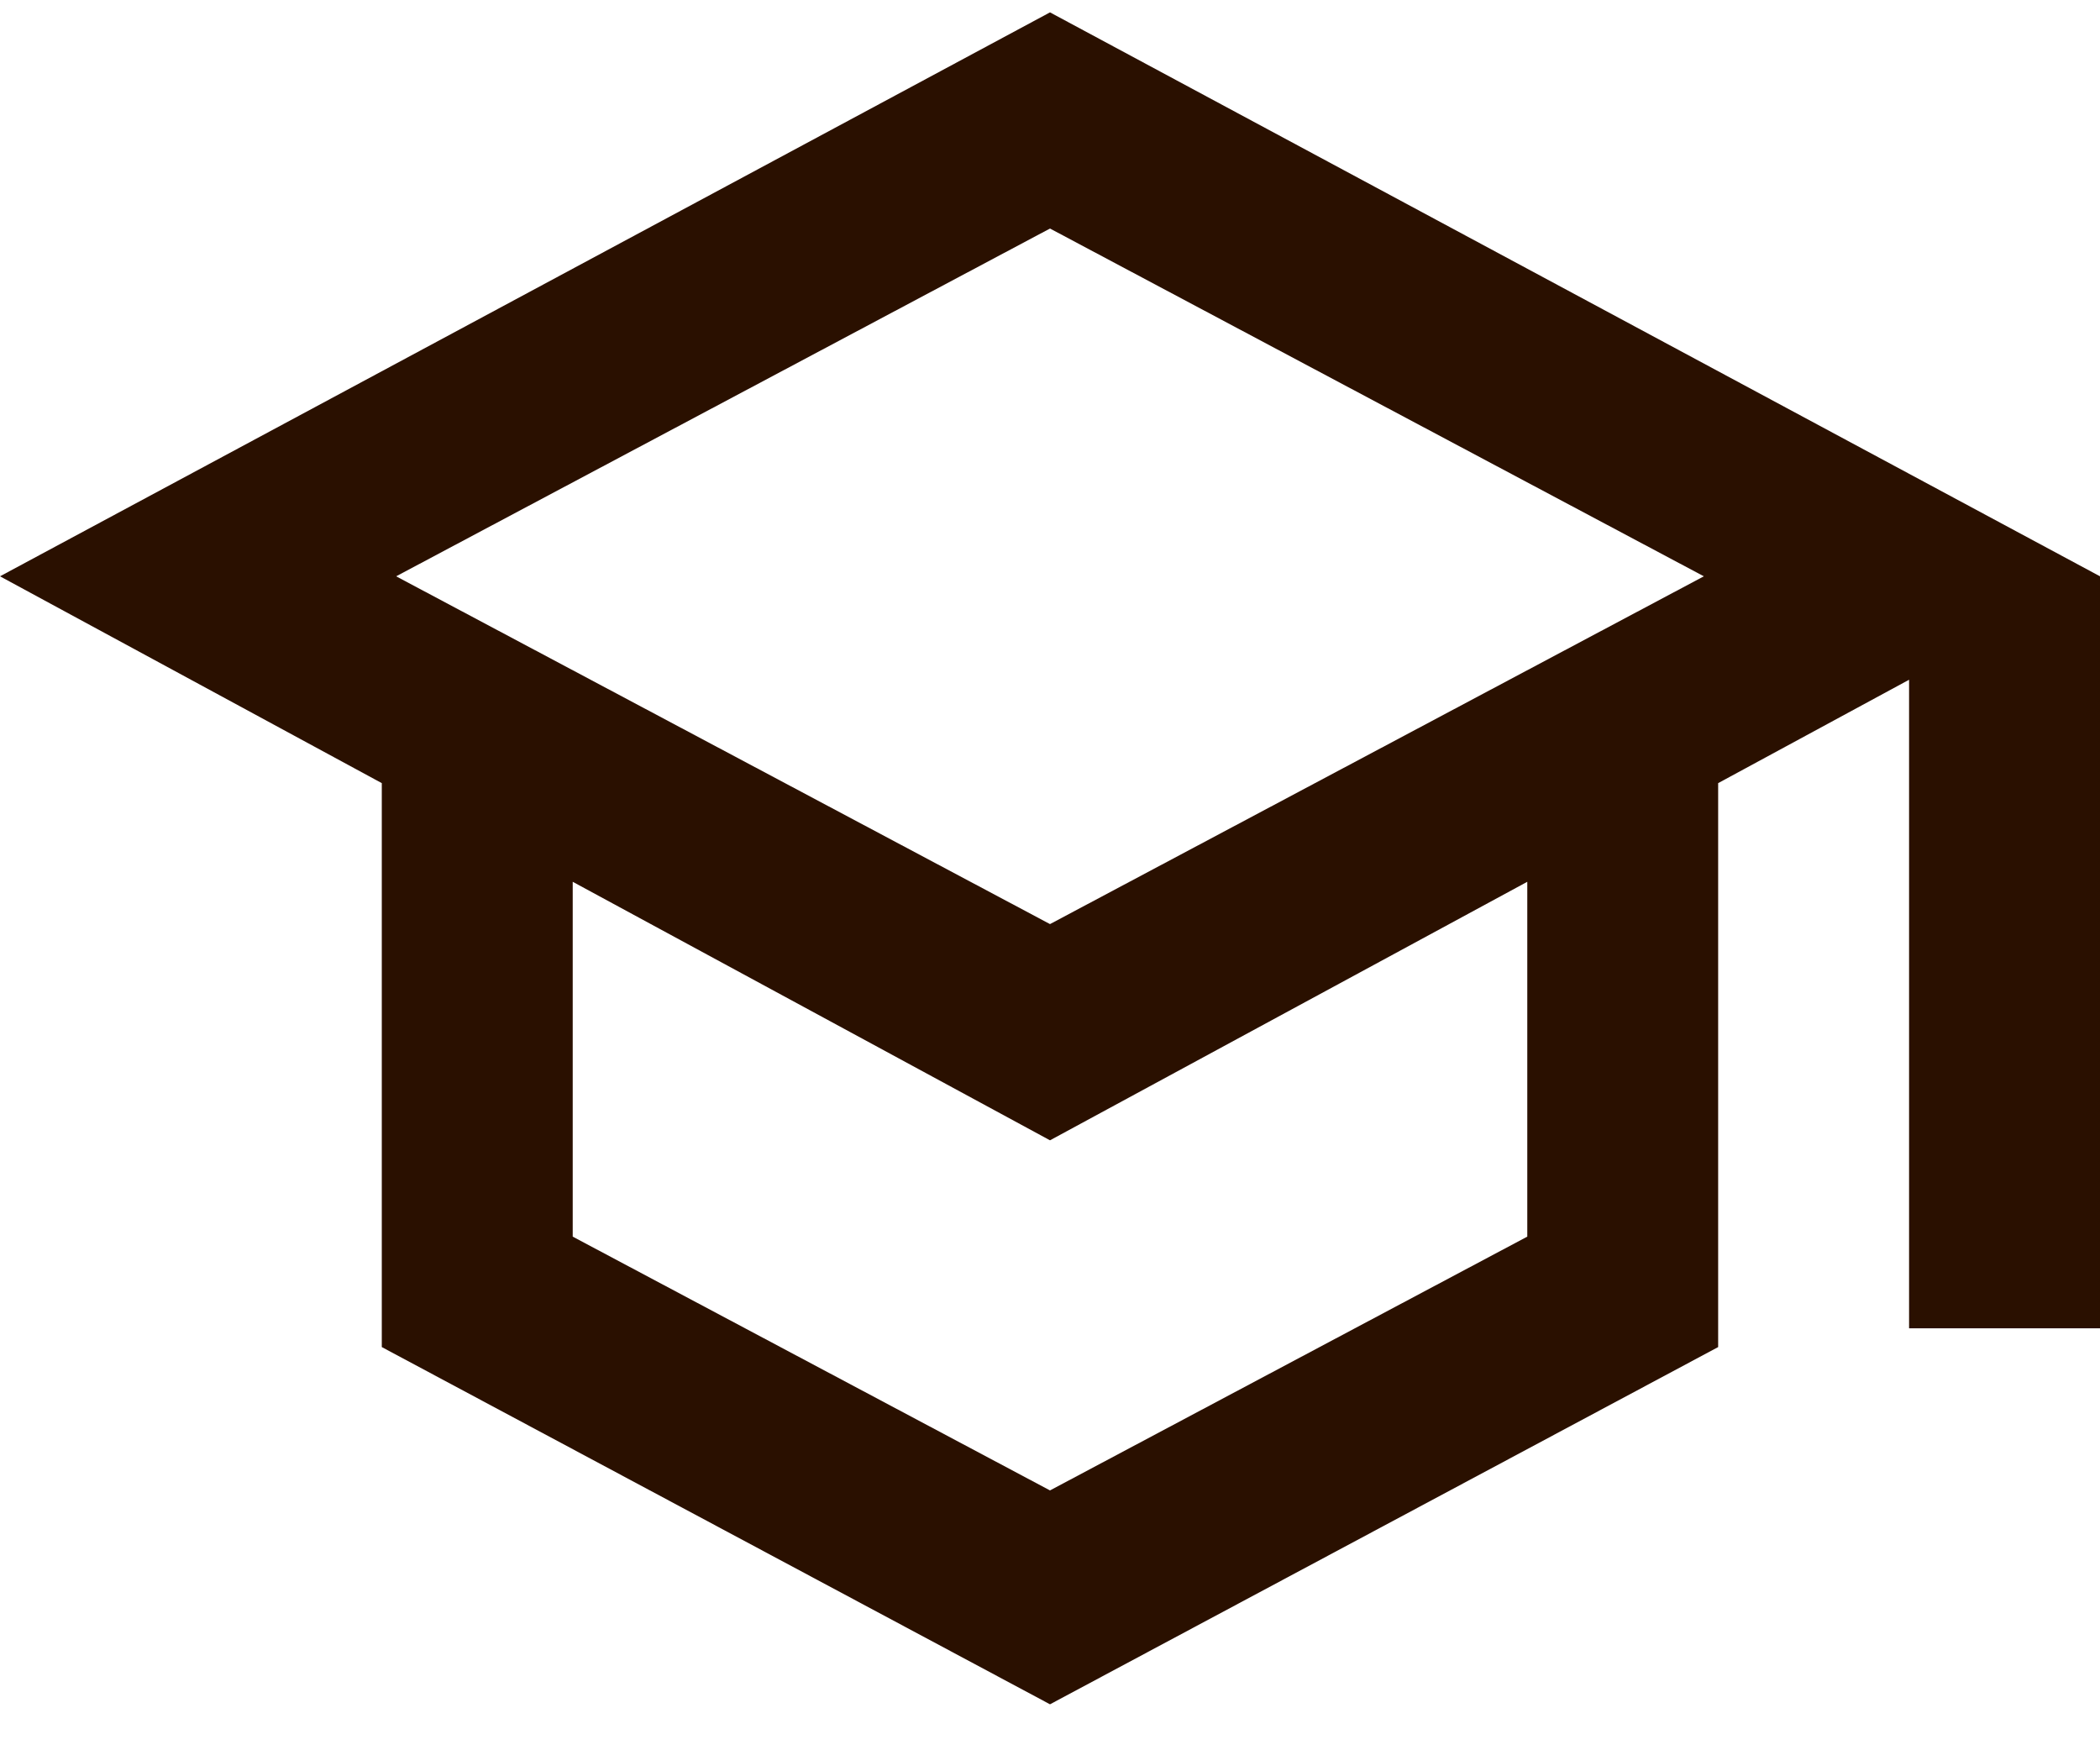
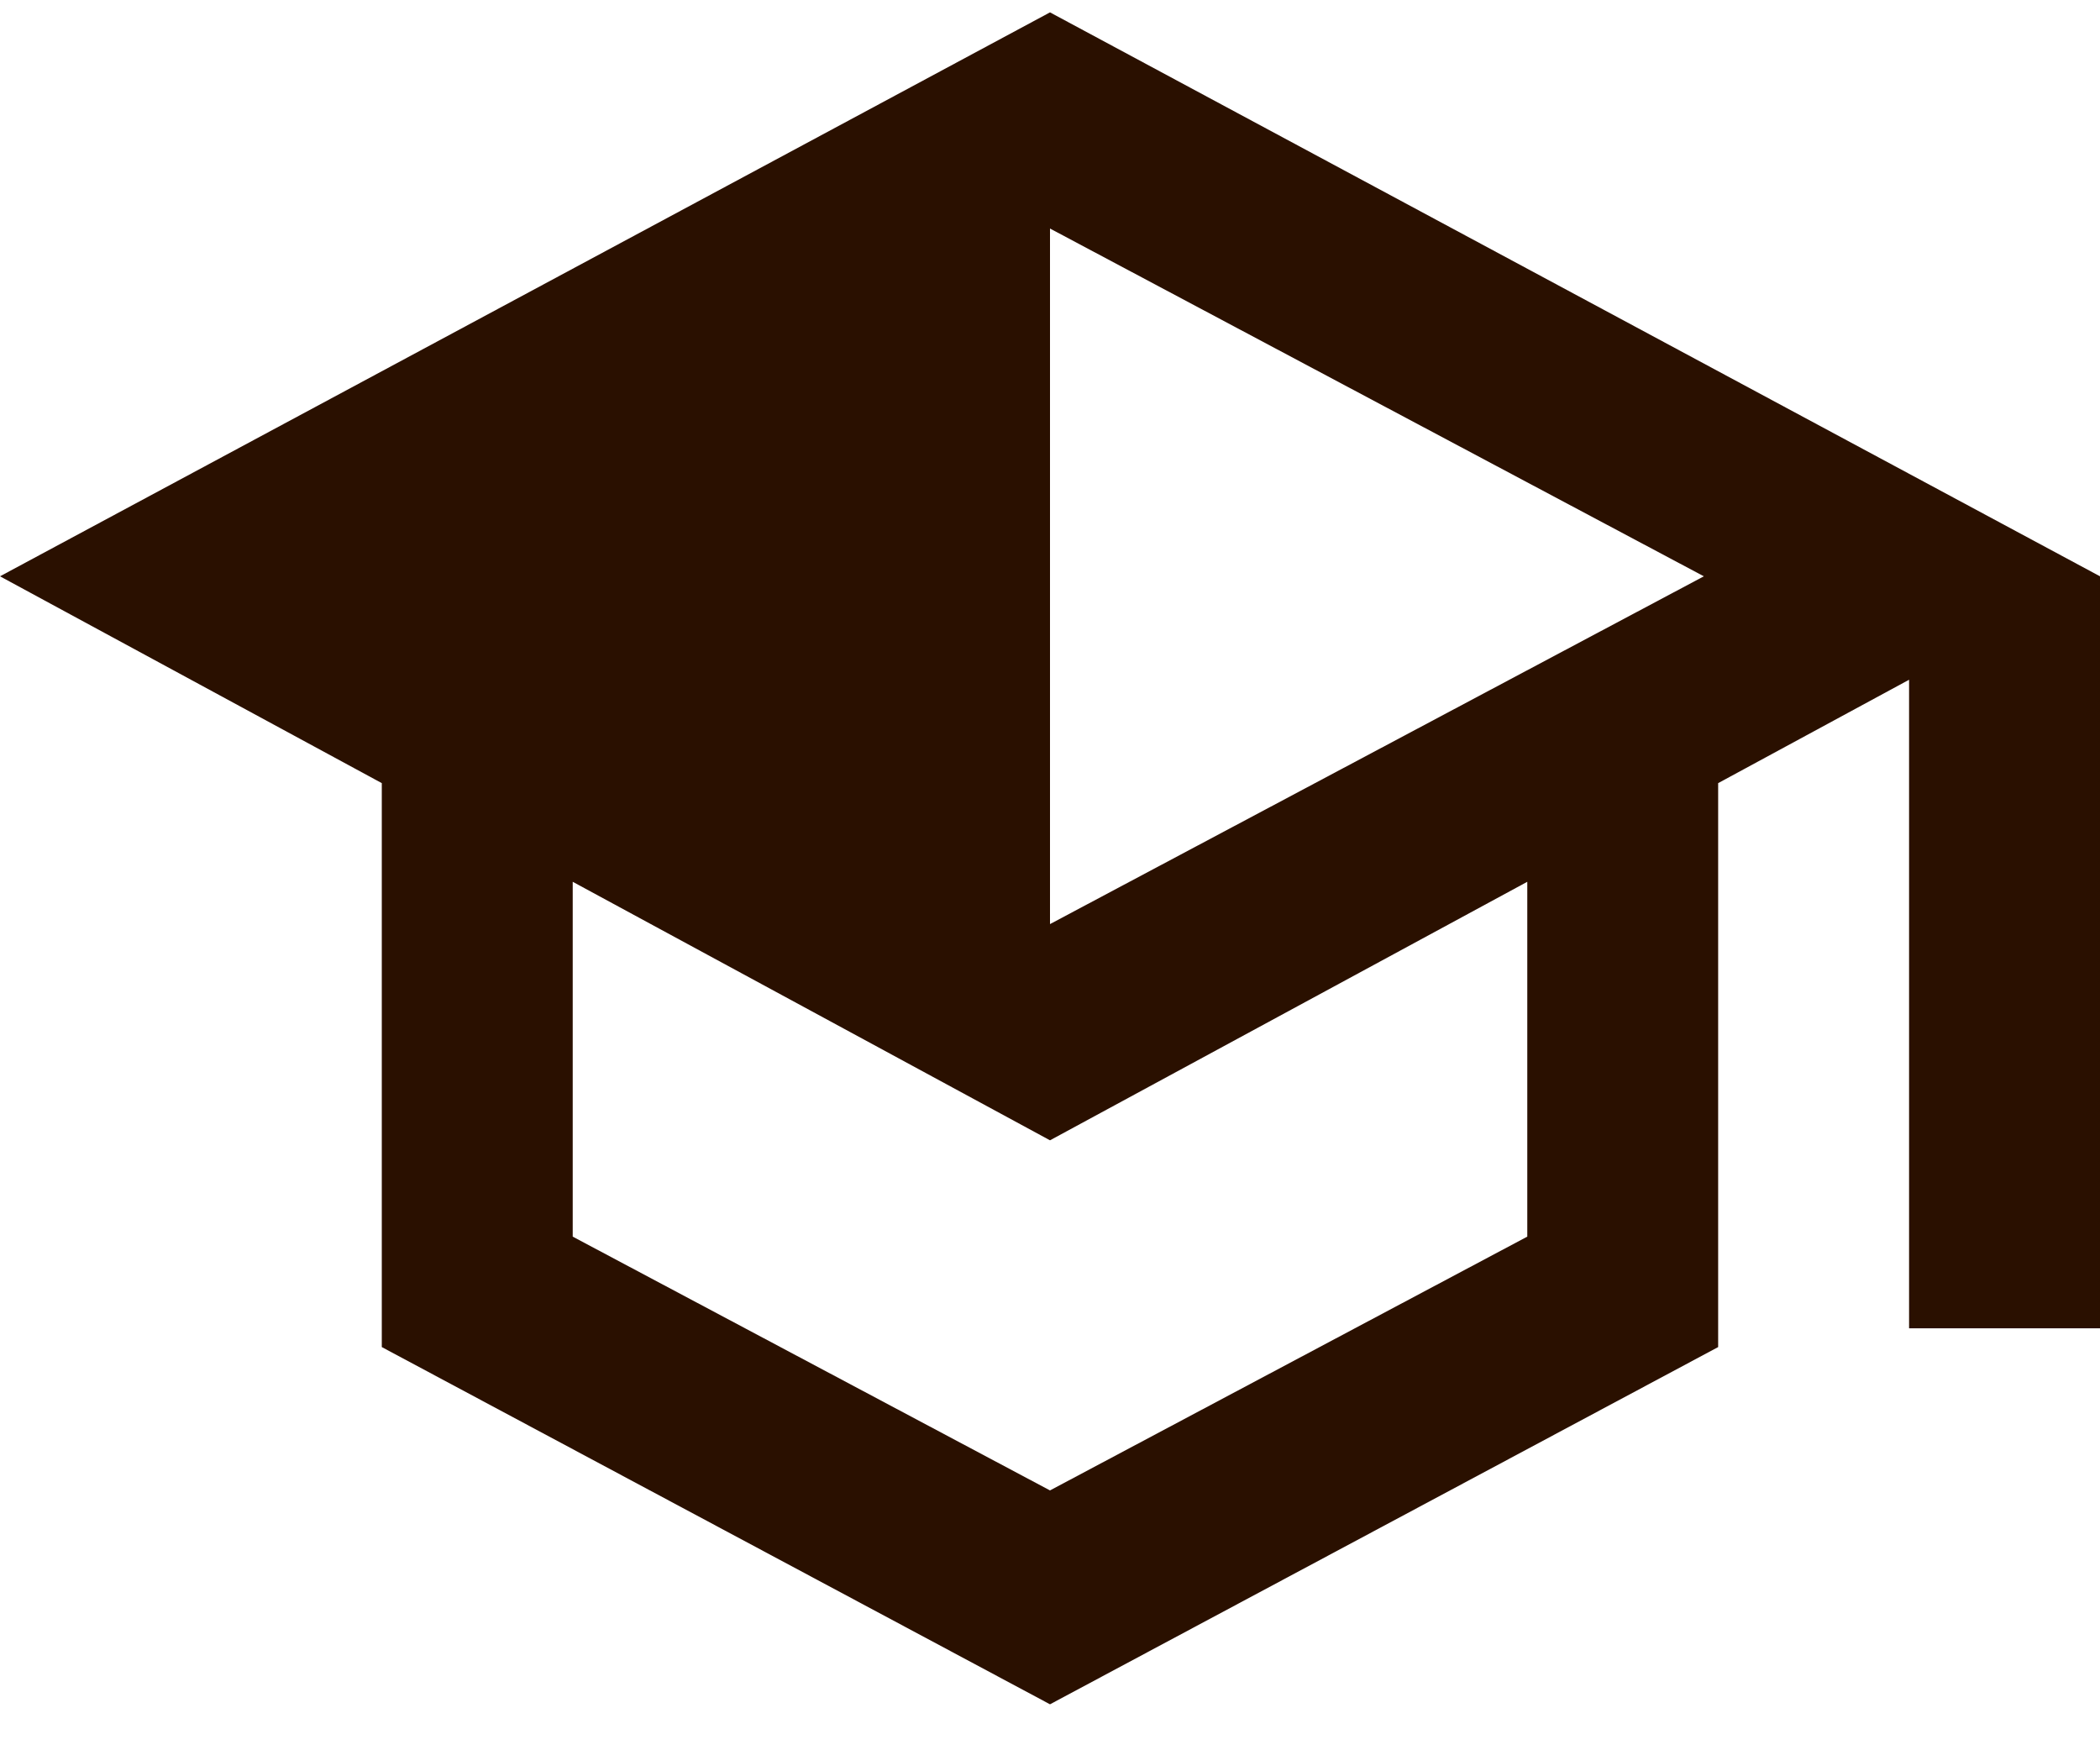
<svg xmlns="http://www.w3.org/2000/svg" width="36" height="30" viewBox="0 0 36 30" fill="none">
-   <path d="M18 29.212L6.545 23.089V13.423L0 9.878L18 0.212L36 9.878V22.767H32.727V11.651L29.454 13.423V23.089L18 29.212ZM18 15.839L29.209 9.878L18 3.917L6.791 9.878L18 15.839ZM18 25.546L26.182 21.196V15.114L18 19.545L9.818 15.114V21.196L18 25.546Z" fill="#2A1000" />
+   <path d="M18 29.212L6.545 23.089V13.423L0 9.878L18 0.212L36 9.878V22.767H32.727V11.651L29.454 13.423V23.089L18 29.212ZM18 15.839L29.209 9.878L18 3.917L18 15.839ZM18 25.546L26.182 21.196V15.114L18 19.545L9.818 15.114V21.196L18 25.546Z" fill="#2A1000" />
</svg>